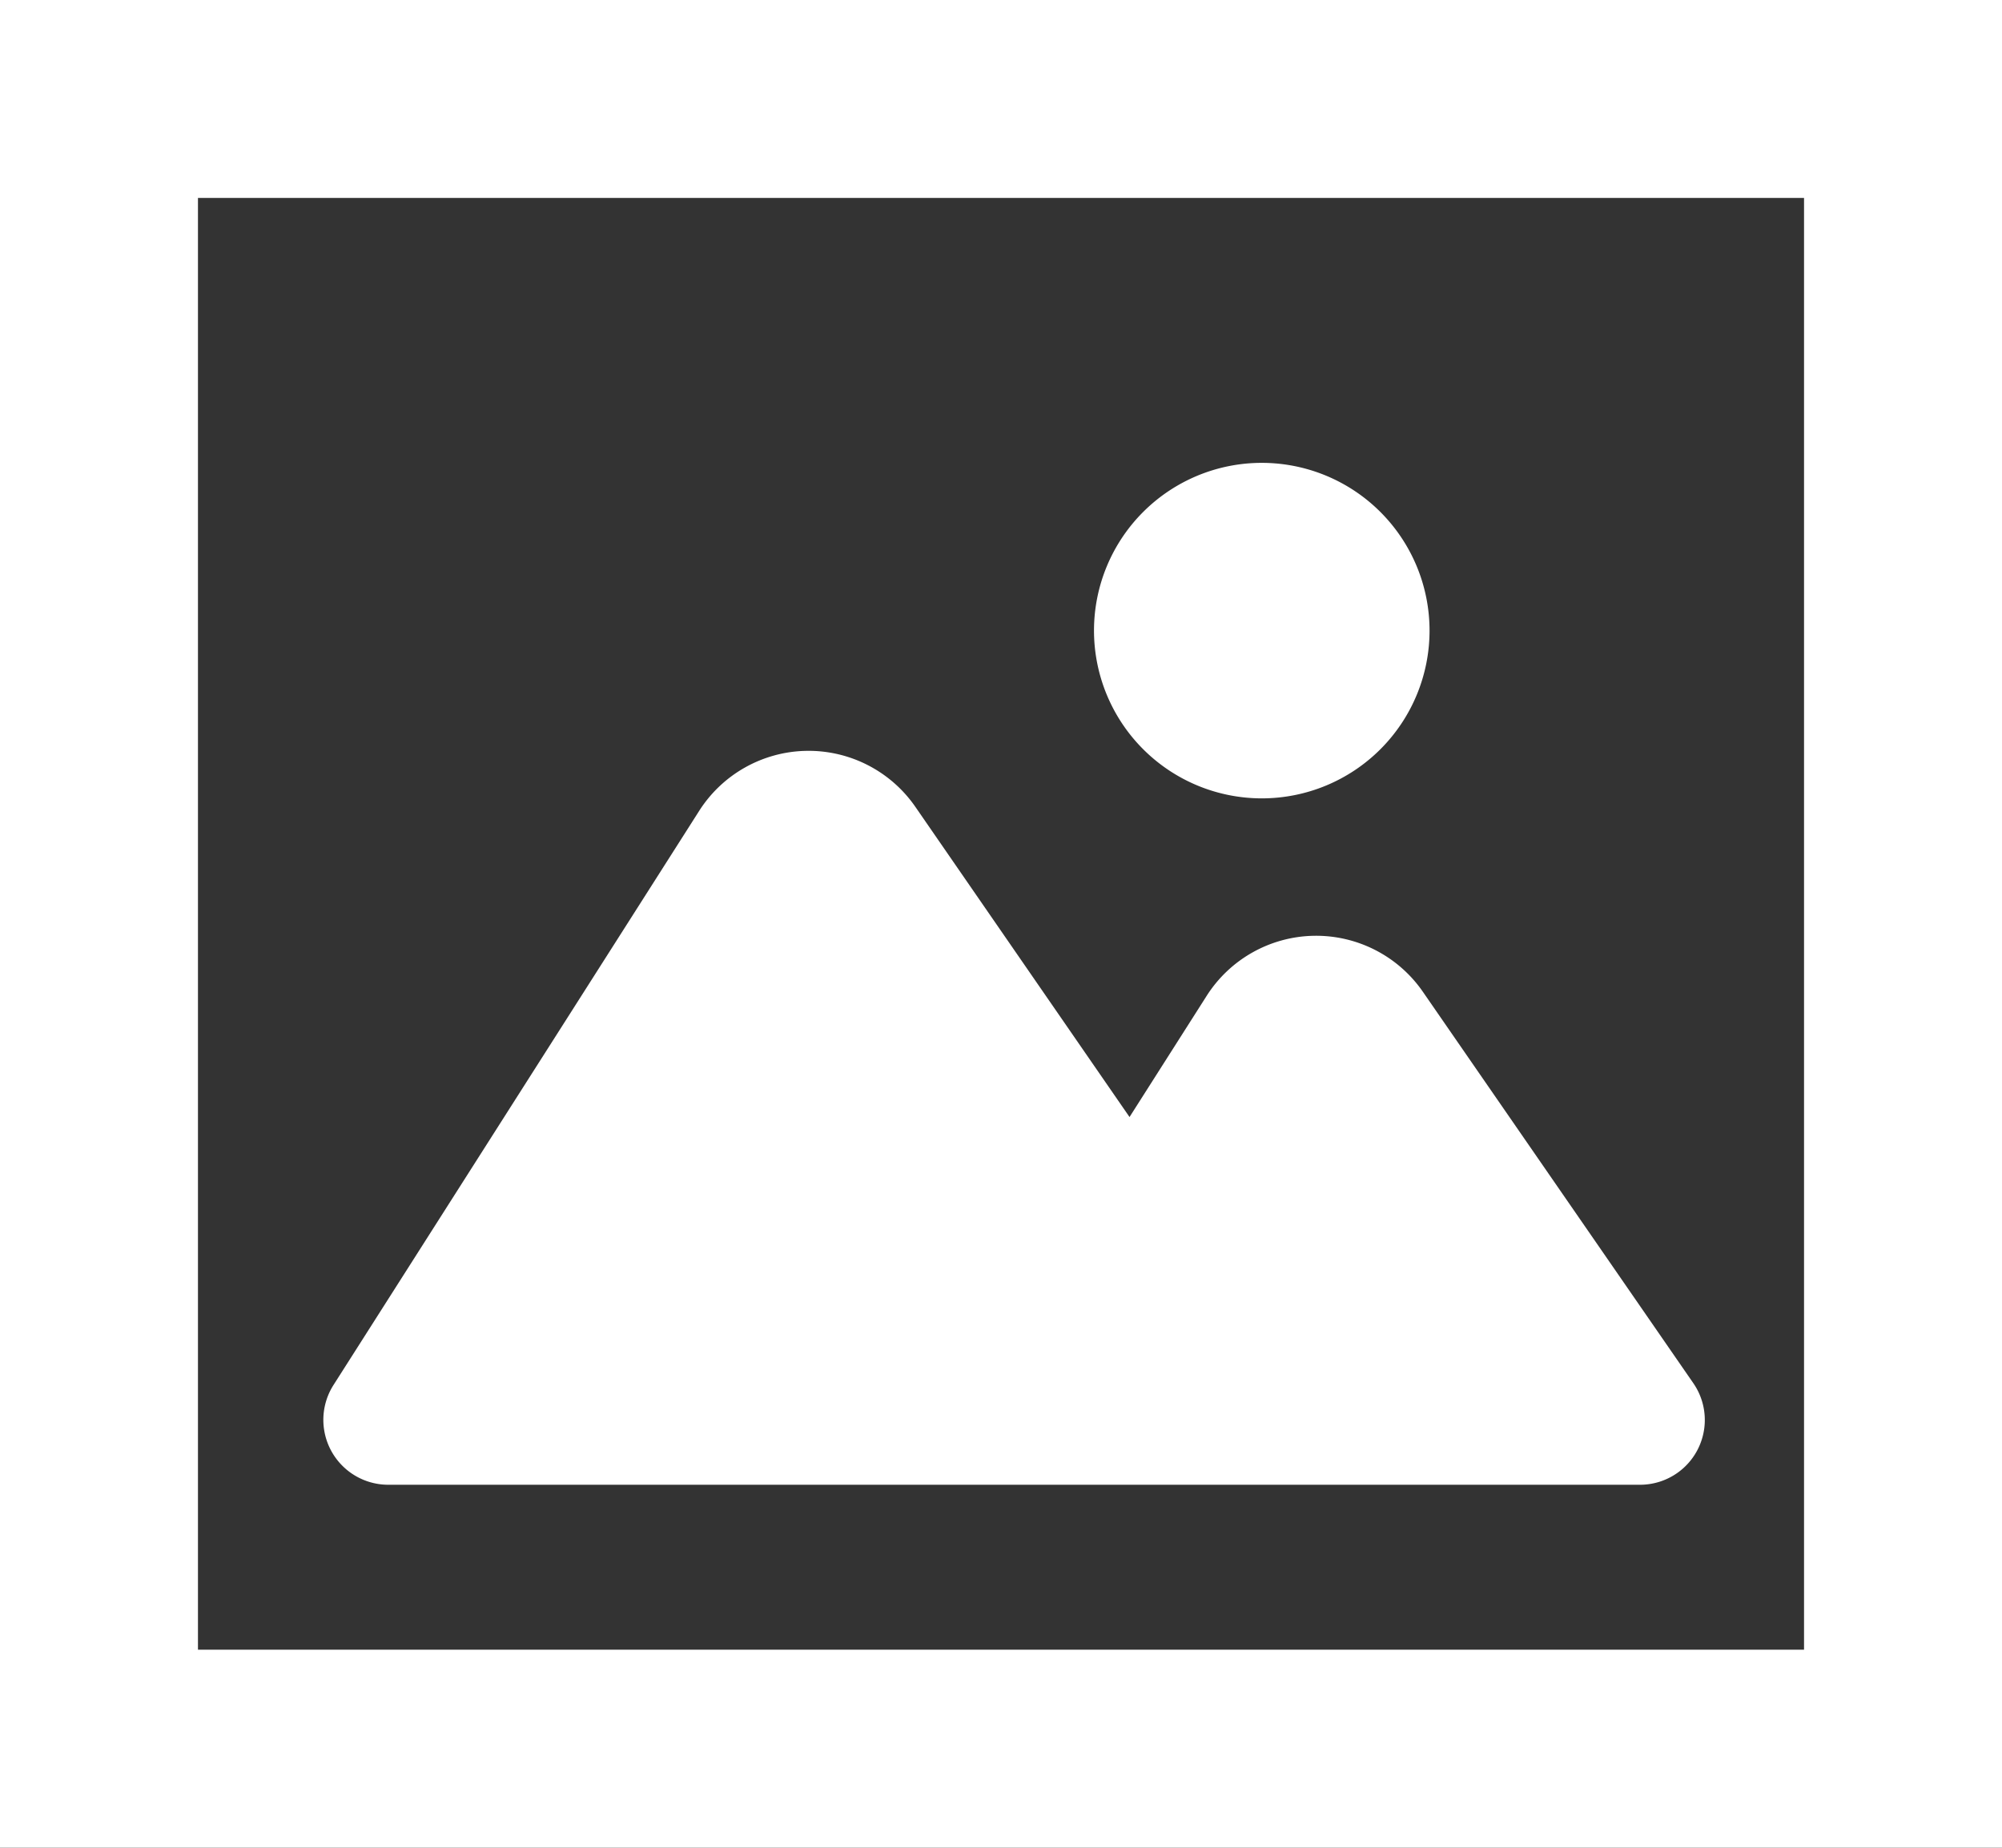
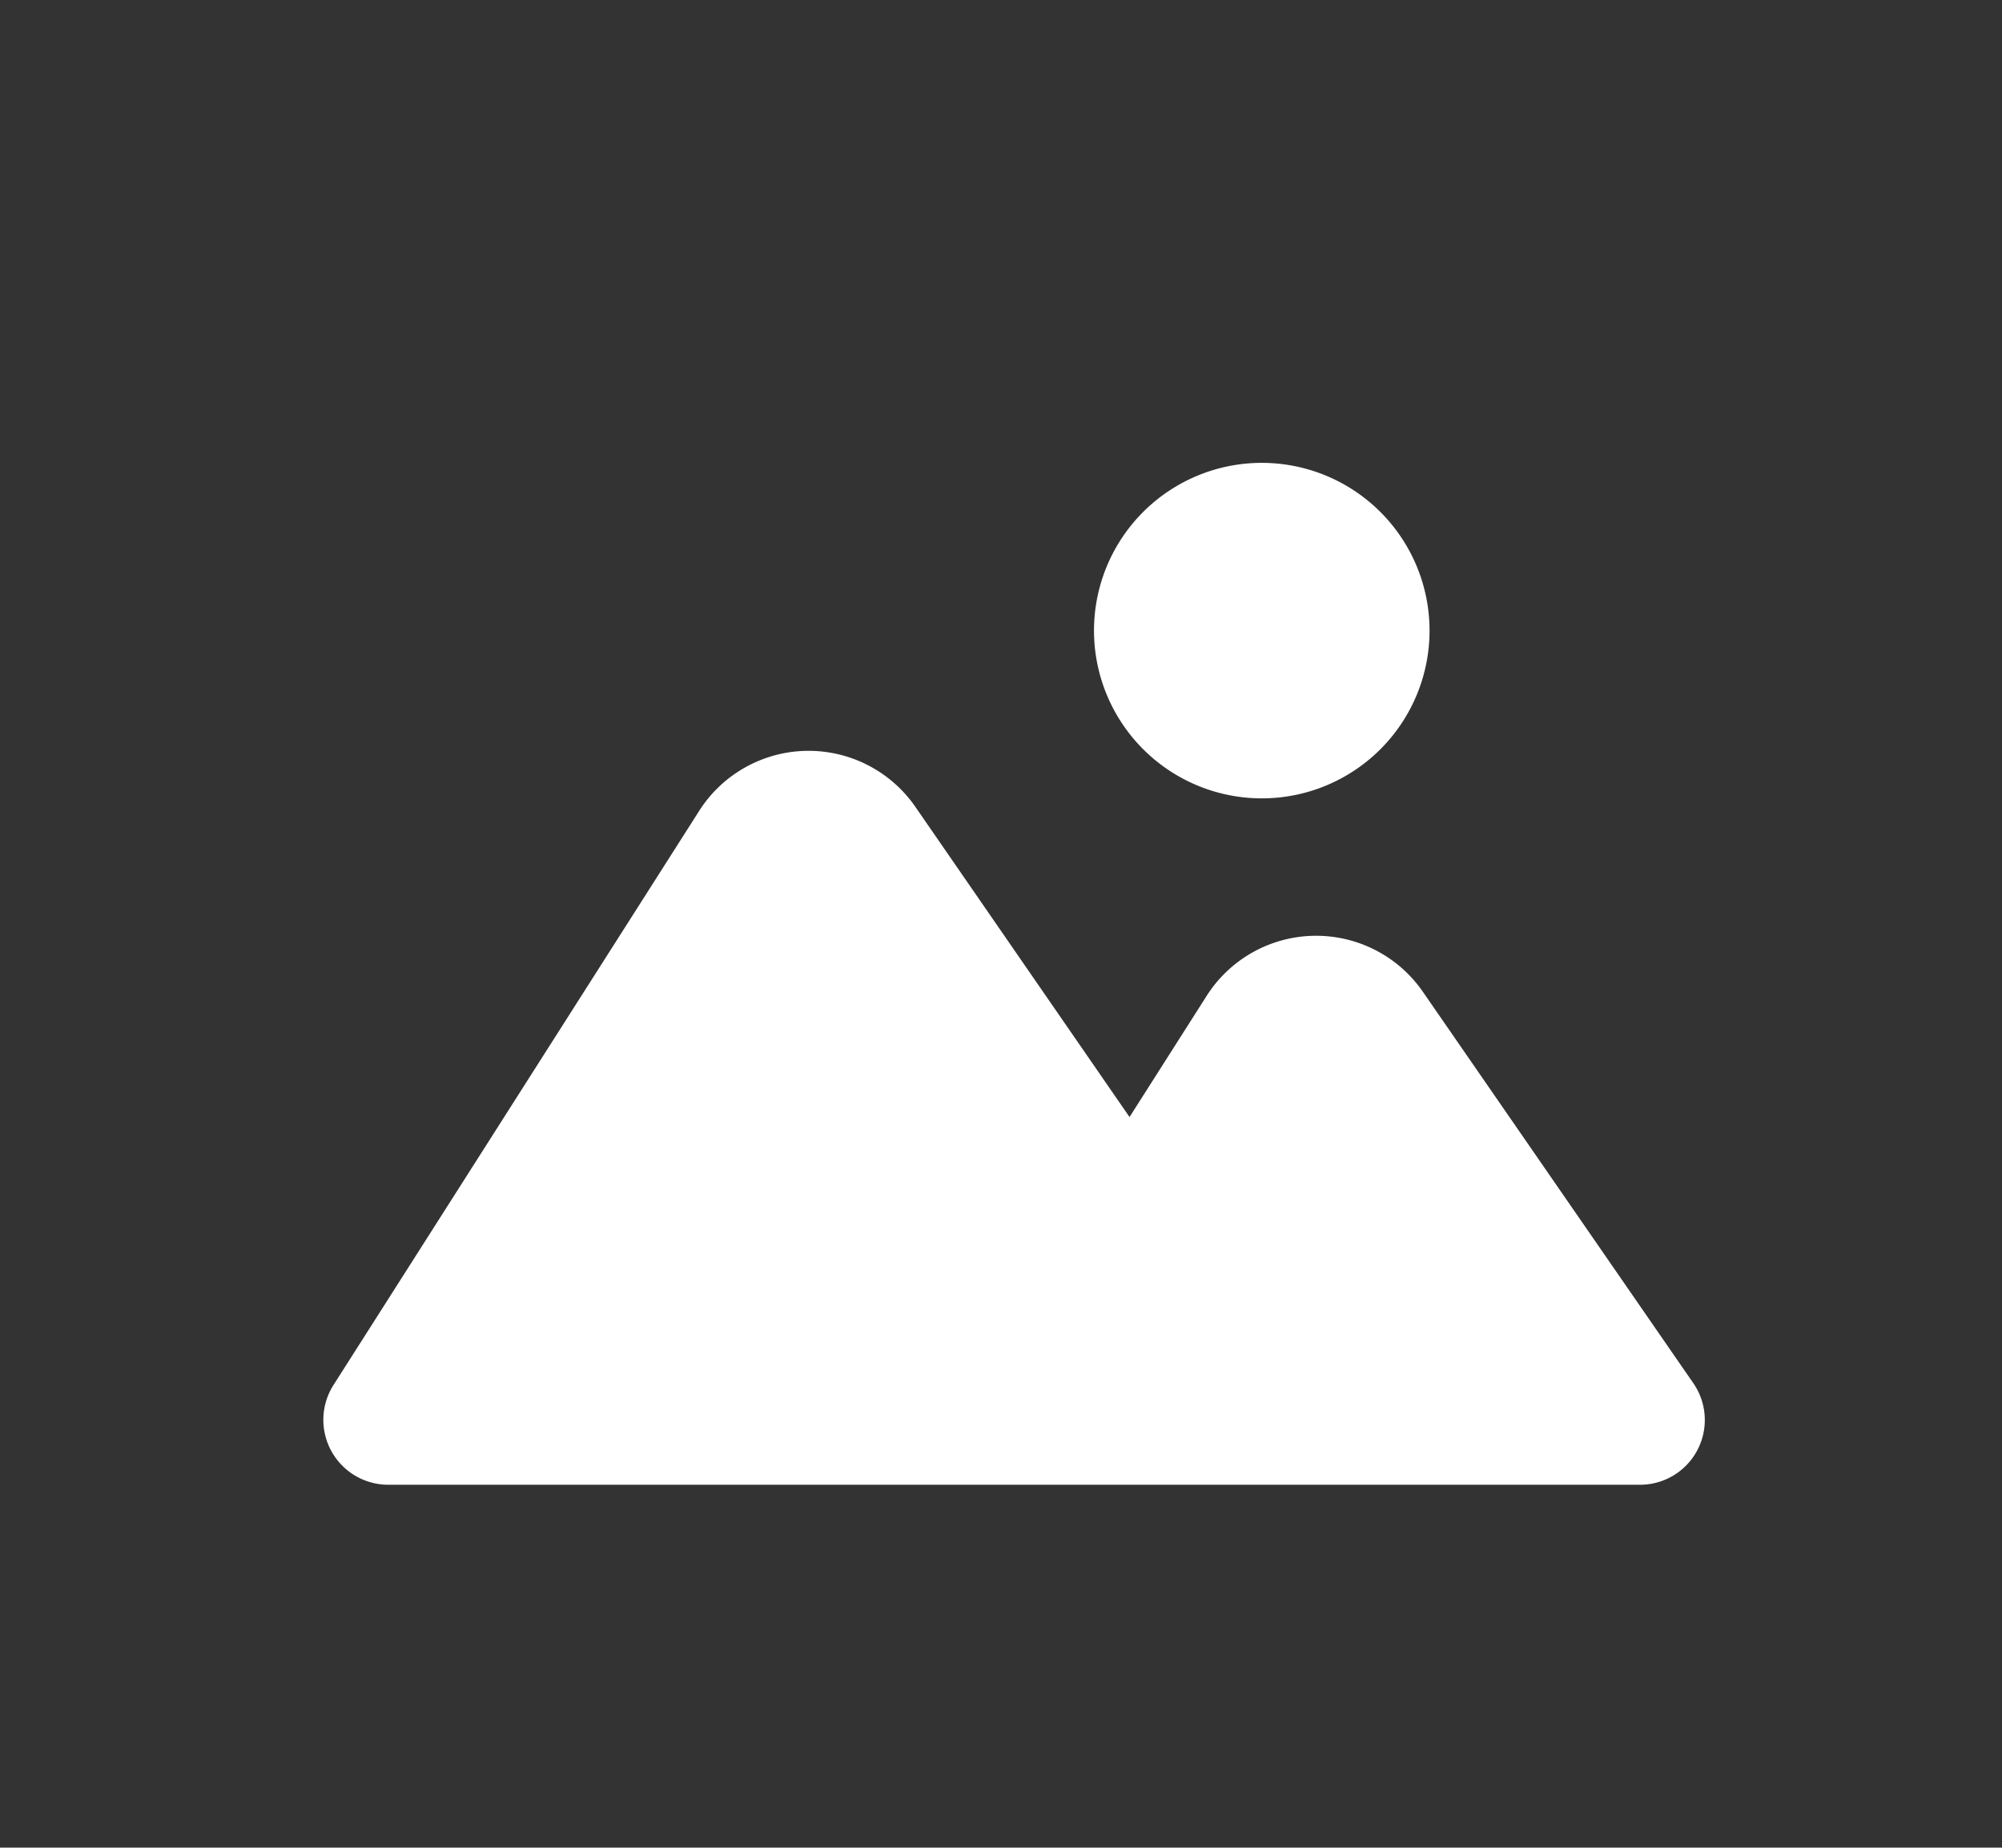
<svg xmlns="http://www.w3.org/2000/svg" width="42.313" height="39.056" viewBox="0 0 42.313 39.056">
  <rect x="0" y="0" width="42.313" height="39.056" fill="#333333" stroke="none" />
  <g transform="translate(0 -19.703)">
    <path d="M84.058,227.229h26.453a1.369,1.369,0,0,0,1.129-2.15l-5.715-8.272a2.742,2.742,0,0,0-4.569.088l-1.63,2.561L95.2,212.9a2.742,2.742,0,0,0-4.57.085L82.9,225.123a1.372,1.372,0,0,0,1.157,2.106Z" transform="translate(-75.853 -176.141)" fill="#fff" />
    <path d="M283.3,145.171a3.546,3.546,0,1,0-3.547-3.547A3.548,3.548,0,0,0,283.3,145.171Z" transform="translate(-256.631 -108.592)" fill="#fff" />
-     <path d="M0,19.7V58.759H42.313V19.7ZM38.129,54.575H4.184V23.887H38.129Z" fill="#fff" />
  </g>
</svg>